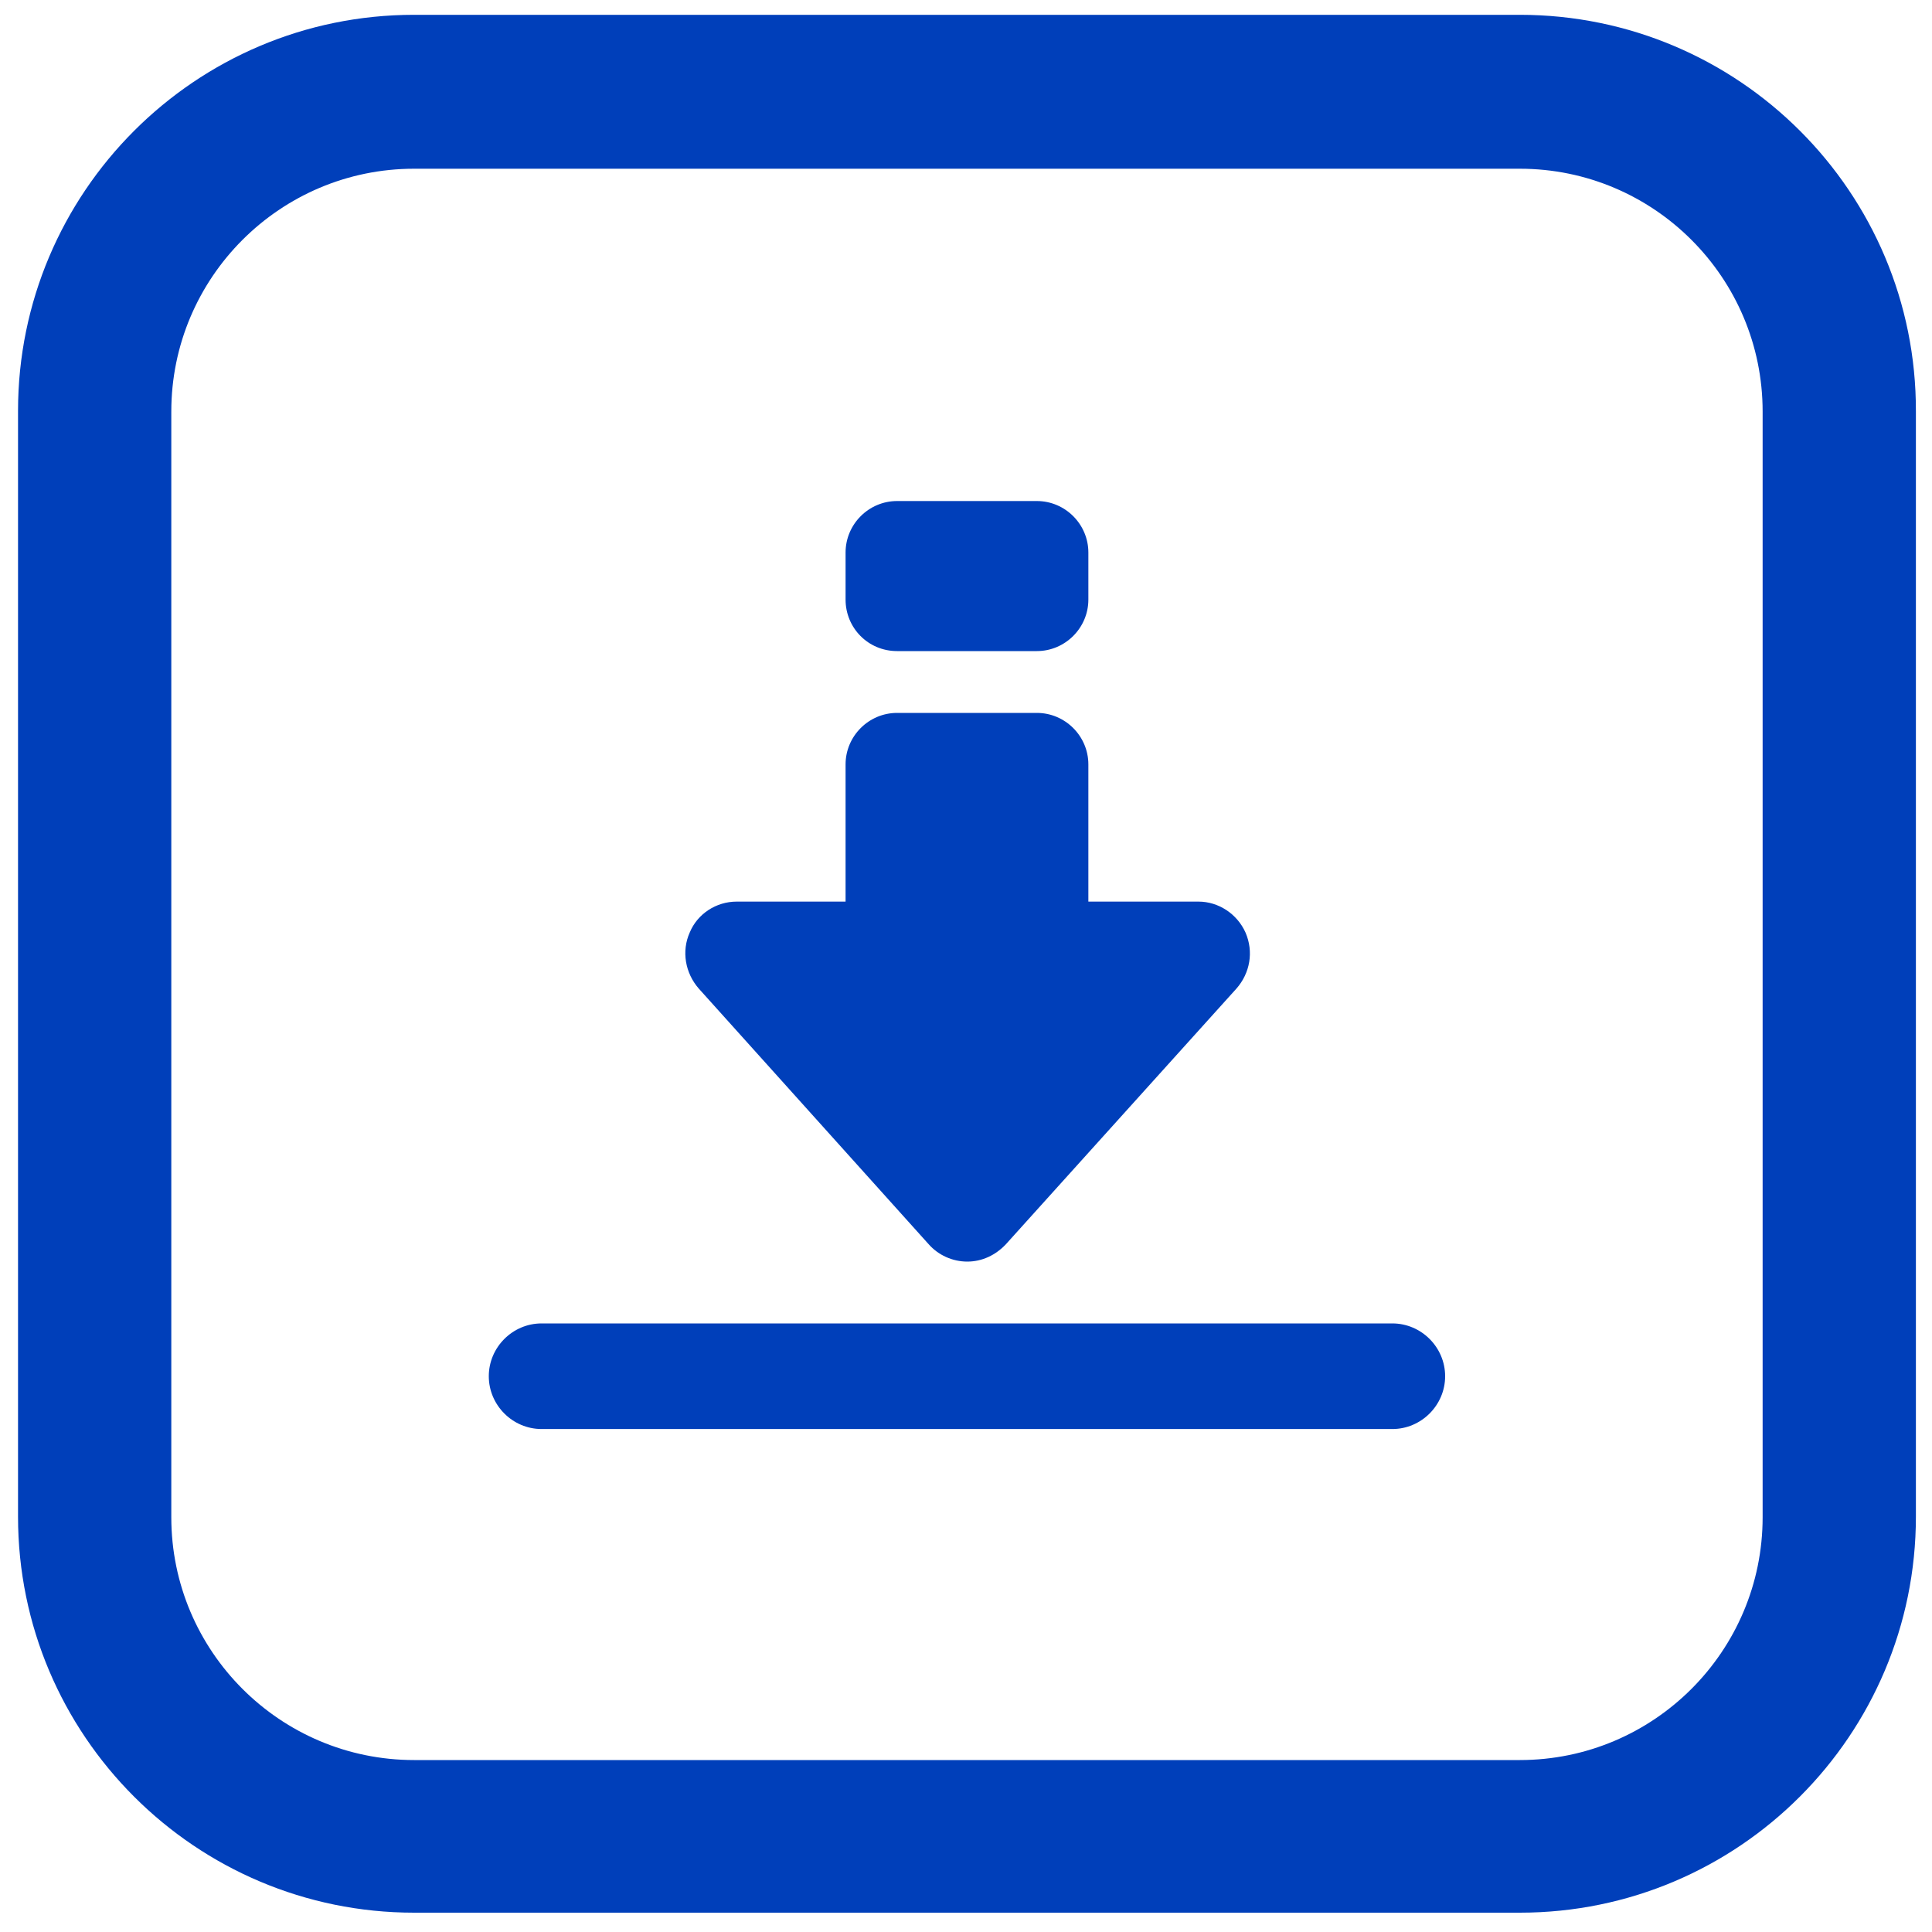
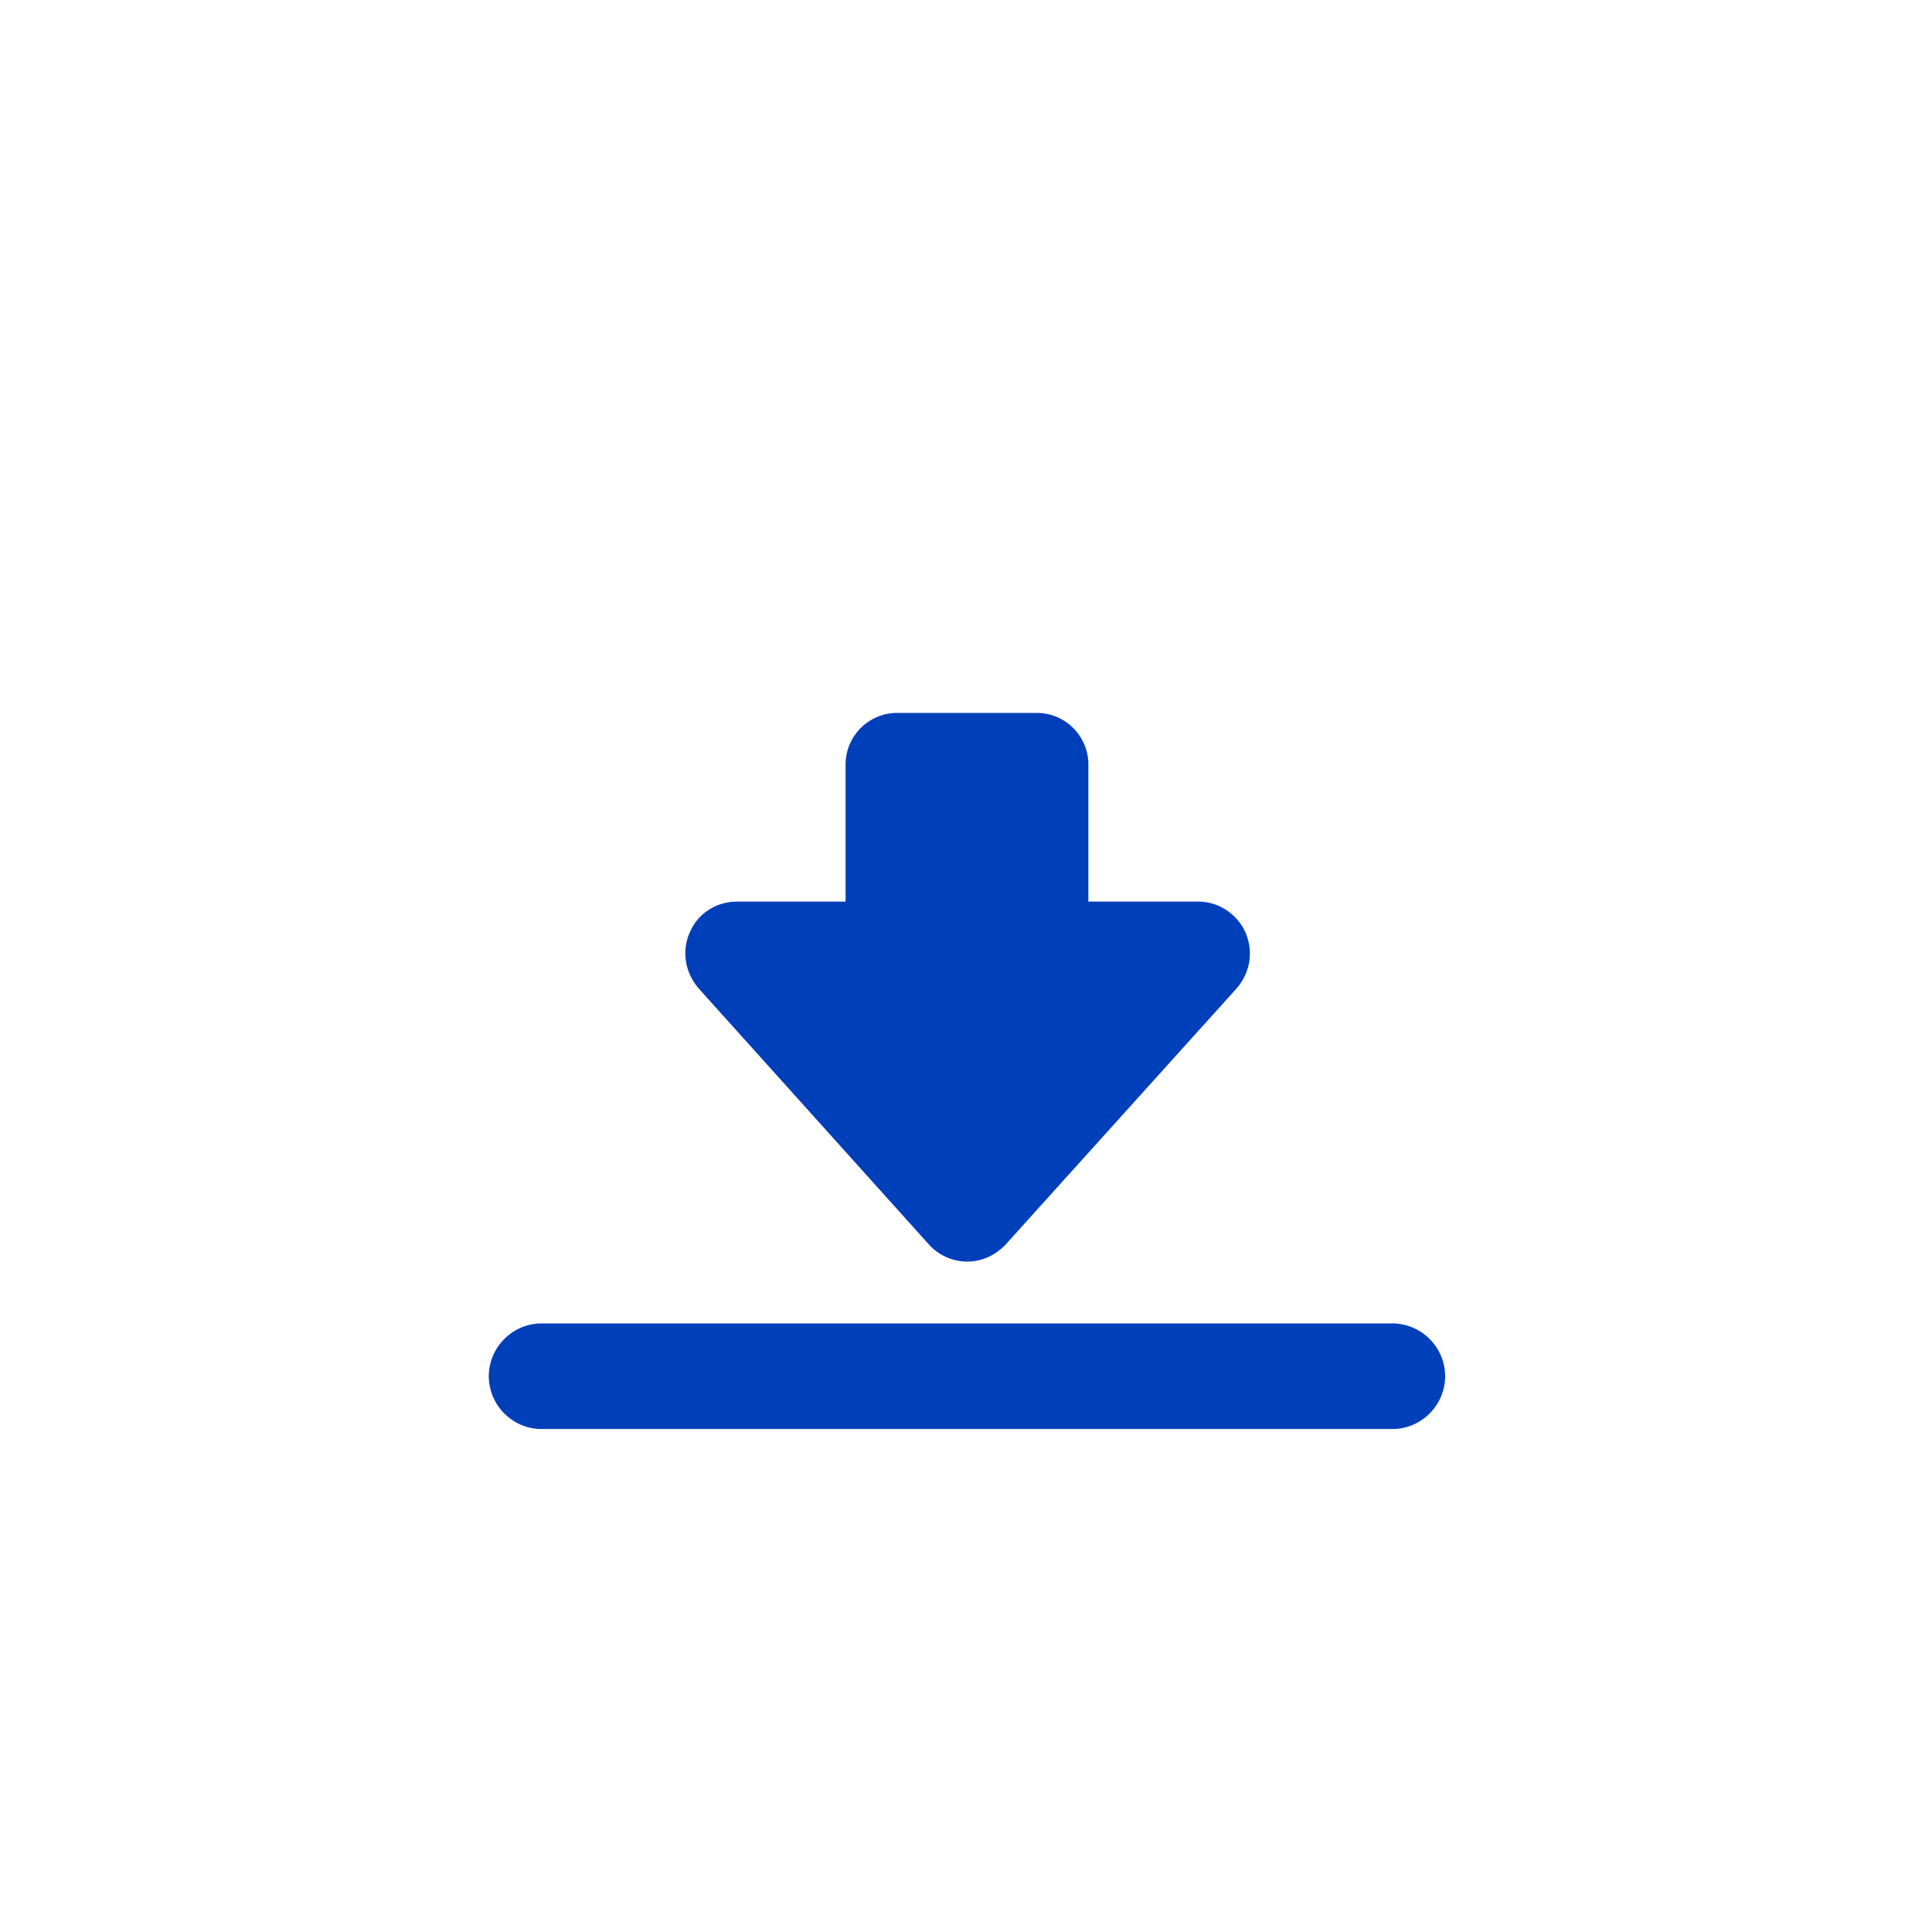
<svg xmlns="http://www.w3.org/2000/svg" version="1.1" id="圖層_1" x="0px" y="0px" viewBox="0 0 300 300" style="enable-background:new 0 0 300 300;" xml:space="preserve">
  <style type="text/css">
	.st0{fill:#003FBA;}
</style>
  <g>
    <g>
-       <path class="st0" d="M236,26.2c20.8,0,37.7,16.9,37.7,37.7v171.7c0,20.8-16.9,37.7-37.7,37.7H64.3c-20.8,0-37.7-16.9-37.7-37.7    V63.9c0-20.8,16.9-37.7,37.7-37.7H236 M236,2.3H64.3c-34,0-61.5,27.6-61.5,61.5v171.7c0,34,27.6,61.5,61.5,61.5H236    c34,0,61.5-27.6,61.5-61.5V63.9C297.6,29.9,270,2.3,236,2.3L236,2.3z" />
-     </g>
+       </g>
    <g>
      <path class="st0" d="M144.2,193.2c1.5,1.7,3.7,2.7,6,2.7c2.3,0,4.4-1,6-2.7l35.8-39.7c2.1-2.4,2.7-5.7,1.4-8.7    c-1.3-2.9-4.2-4.8-7.3-4.8H169v-21.3c0-4.4-3.6-8-8-8h-21.7c-4.4,0-8,3.6-8,8v21.3h-16.9c-3.2,0-6.1,1.9-7.3,4.8    c-1.3,2.9-0.7,6.3,1.4,8.7L144.2,193.2z" />
-       <path class="st0" d="M139.3,101.1H161c4.4,0,8-3.6,8-8v-7.3c0-4.4-3.6-8-8-8h-21.7c-4.4,0-8,3.6-8,8v7.3    C131.3,97.5,134.8,101.1,139.3,101.1z" />
      <path class="st0" d="M216.2,205.5H84.1c-4.5,0-8.2,3.7-8.2,8.2s3.7,8.2,8.2,8.2h132.1c4.5,0,8.2-3.7,8.2-8.2    S220.7,205.5,216.2,205.5z" />
    </g>
  </g>
</svg>